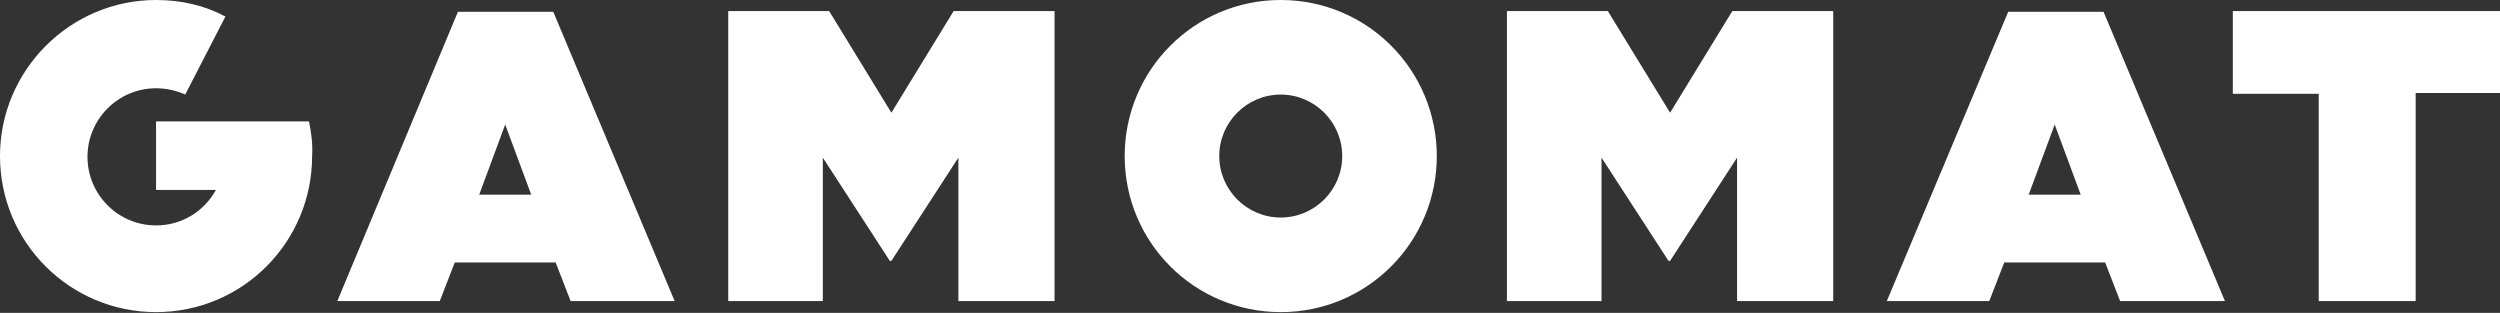
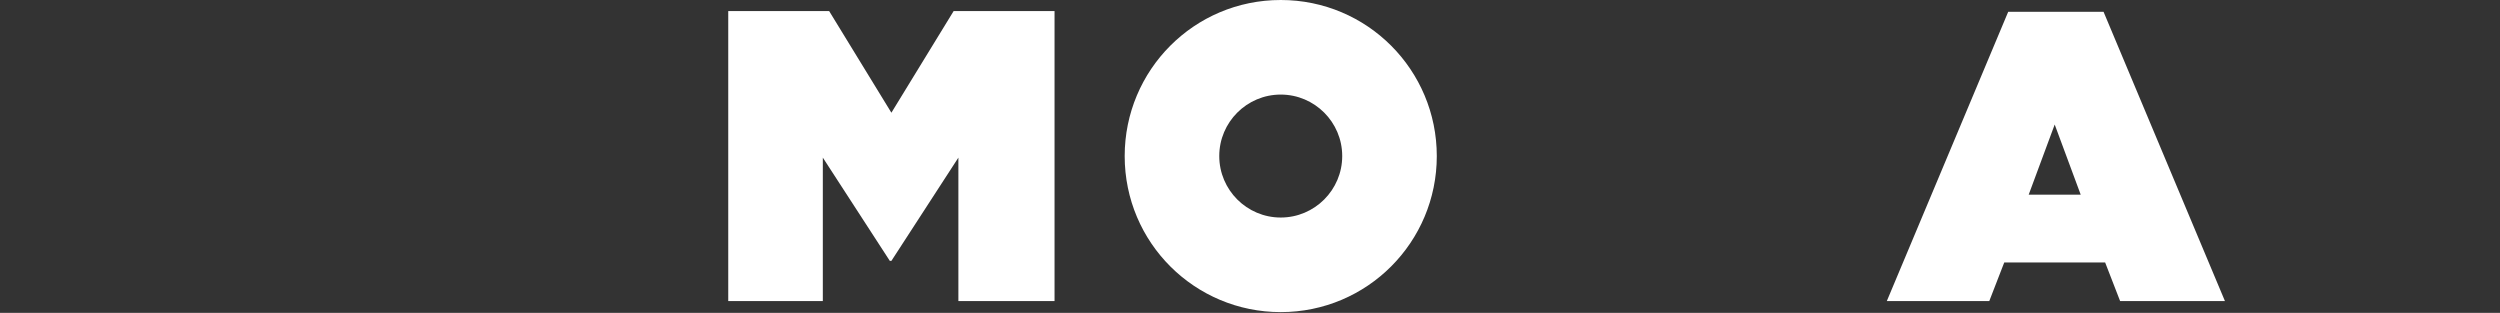
<svg xmlns="http://www.w3.org/2000/svg" version="1.1" id="Ebene_1" x="0px" y="0px" viewBox="0 0 317.2 39.7" style="enable-background:new 0 0 317.2 39.7;" xml:space="preserve">
  <rect x="0" y="0" width="317.2" height="39.7" fill="#333333" stroke="none" />
  <style type="text/css">
	.st0{fill:#FFFFFF;}
</style>
  <g>
-     <path class="st0" d="M58.1,1.5h12.1l15.4,36.7H72.4l-1.9-4.9H57.7l-1.9,4.9h-13L58.1,1.5z M67.4,24.7l-3.3-8.9l-3.3,8.9H67.4z" />
    <path class="st0" d="M254.8,1.5h12.1l15.4,36.7H269l-1.9-4.9h-12.8l-1.9,4.9h-13L254.8,1.5z M264,24.7l-3.3-8.9l-3.3,8.9H264z" />
-     <path class="st0" d="M294.1,11.9h-10.8V1.4h34v10.4h-10.8v26.4h-12.3V11.9L294.1,11.9z" />
    <path class="st0" d="M92.4,1.4h12.8l7.9,12.9L121,1.4h12.8v36.8h-12.2V20l-8.5,13.1h-0.2L104.4,20v18.2h-12L92.4,1.4z" />
-     <path class="st0" d="M191.2,1.4H204l7.9,12.9l7.9-12.9h12.8v36.8h-12.2V20l-8.5,13.1h-0.2L203.2,20v18.2h-12V1.4z" />
    <path class="st0" d="M162.5,0c-11,0-19.8,8.9-19.8,19.8c0,11,8.9,19.8,19.8,19.8c11,0,19.8-8.9,19.8-19.8S173.5,0,162.5,0z    M162.5,27.6c-4.3,0-7.8-3.5-7.8-7.8s3.5-7.8,7.8-7.8s7.8,3.5,7.8,7.8S166.8,27.6,162.5,27.6z" />
-     <path class="st0" d="M39.2,15.4H19.8v8.7h7.6c-1.5,2.7-4.3,4.5-7.6,4.5c-4.8,0-8.7-3.9-8.7-8.7s3.9-8.7,8.7-8.7   c1.3,0,2.6,0.3,3.7,0.8l5.1-9.9C26,0.7,23,0,19.8,0C8.9,0,0,8.9,0,19.8c0,11,8.9,19.8,19.8,19.8c11,0,19.8-8.9,19.8-19.8   C39.7,18.3,39.5,16.8,39.2,15.4z" />
  </g>
</svg>